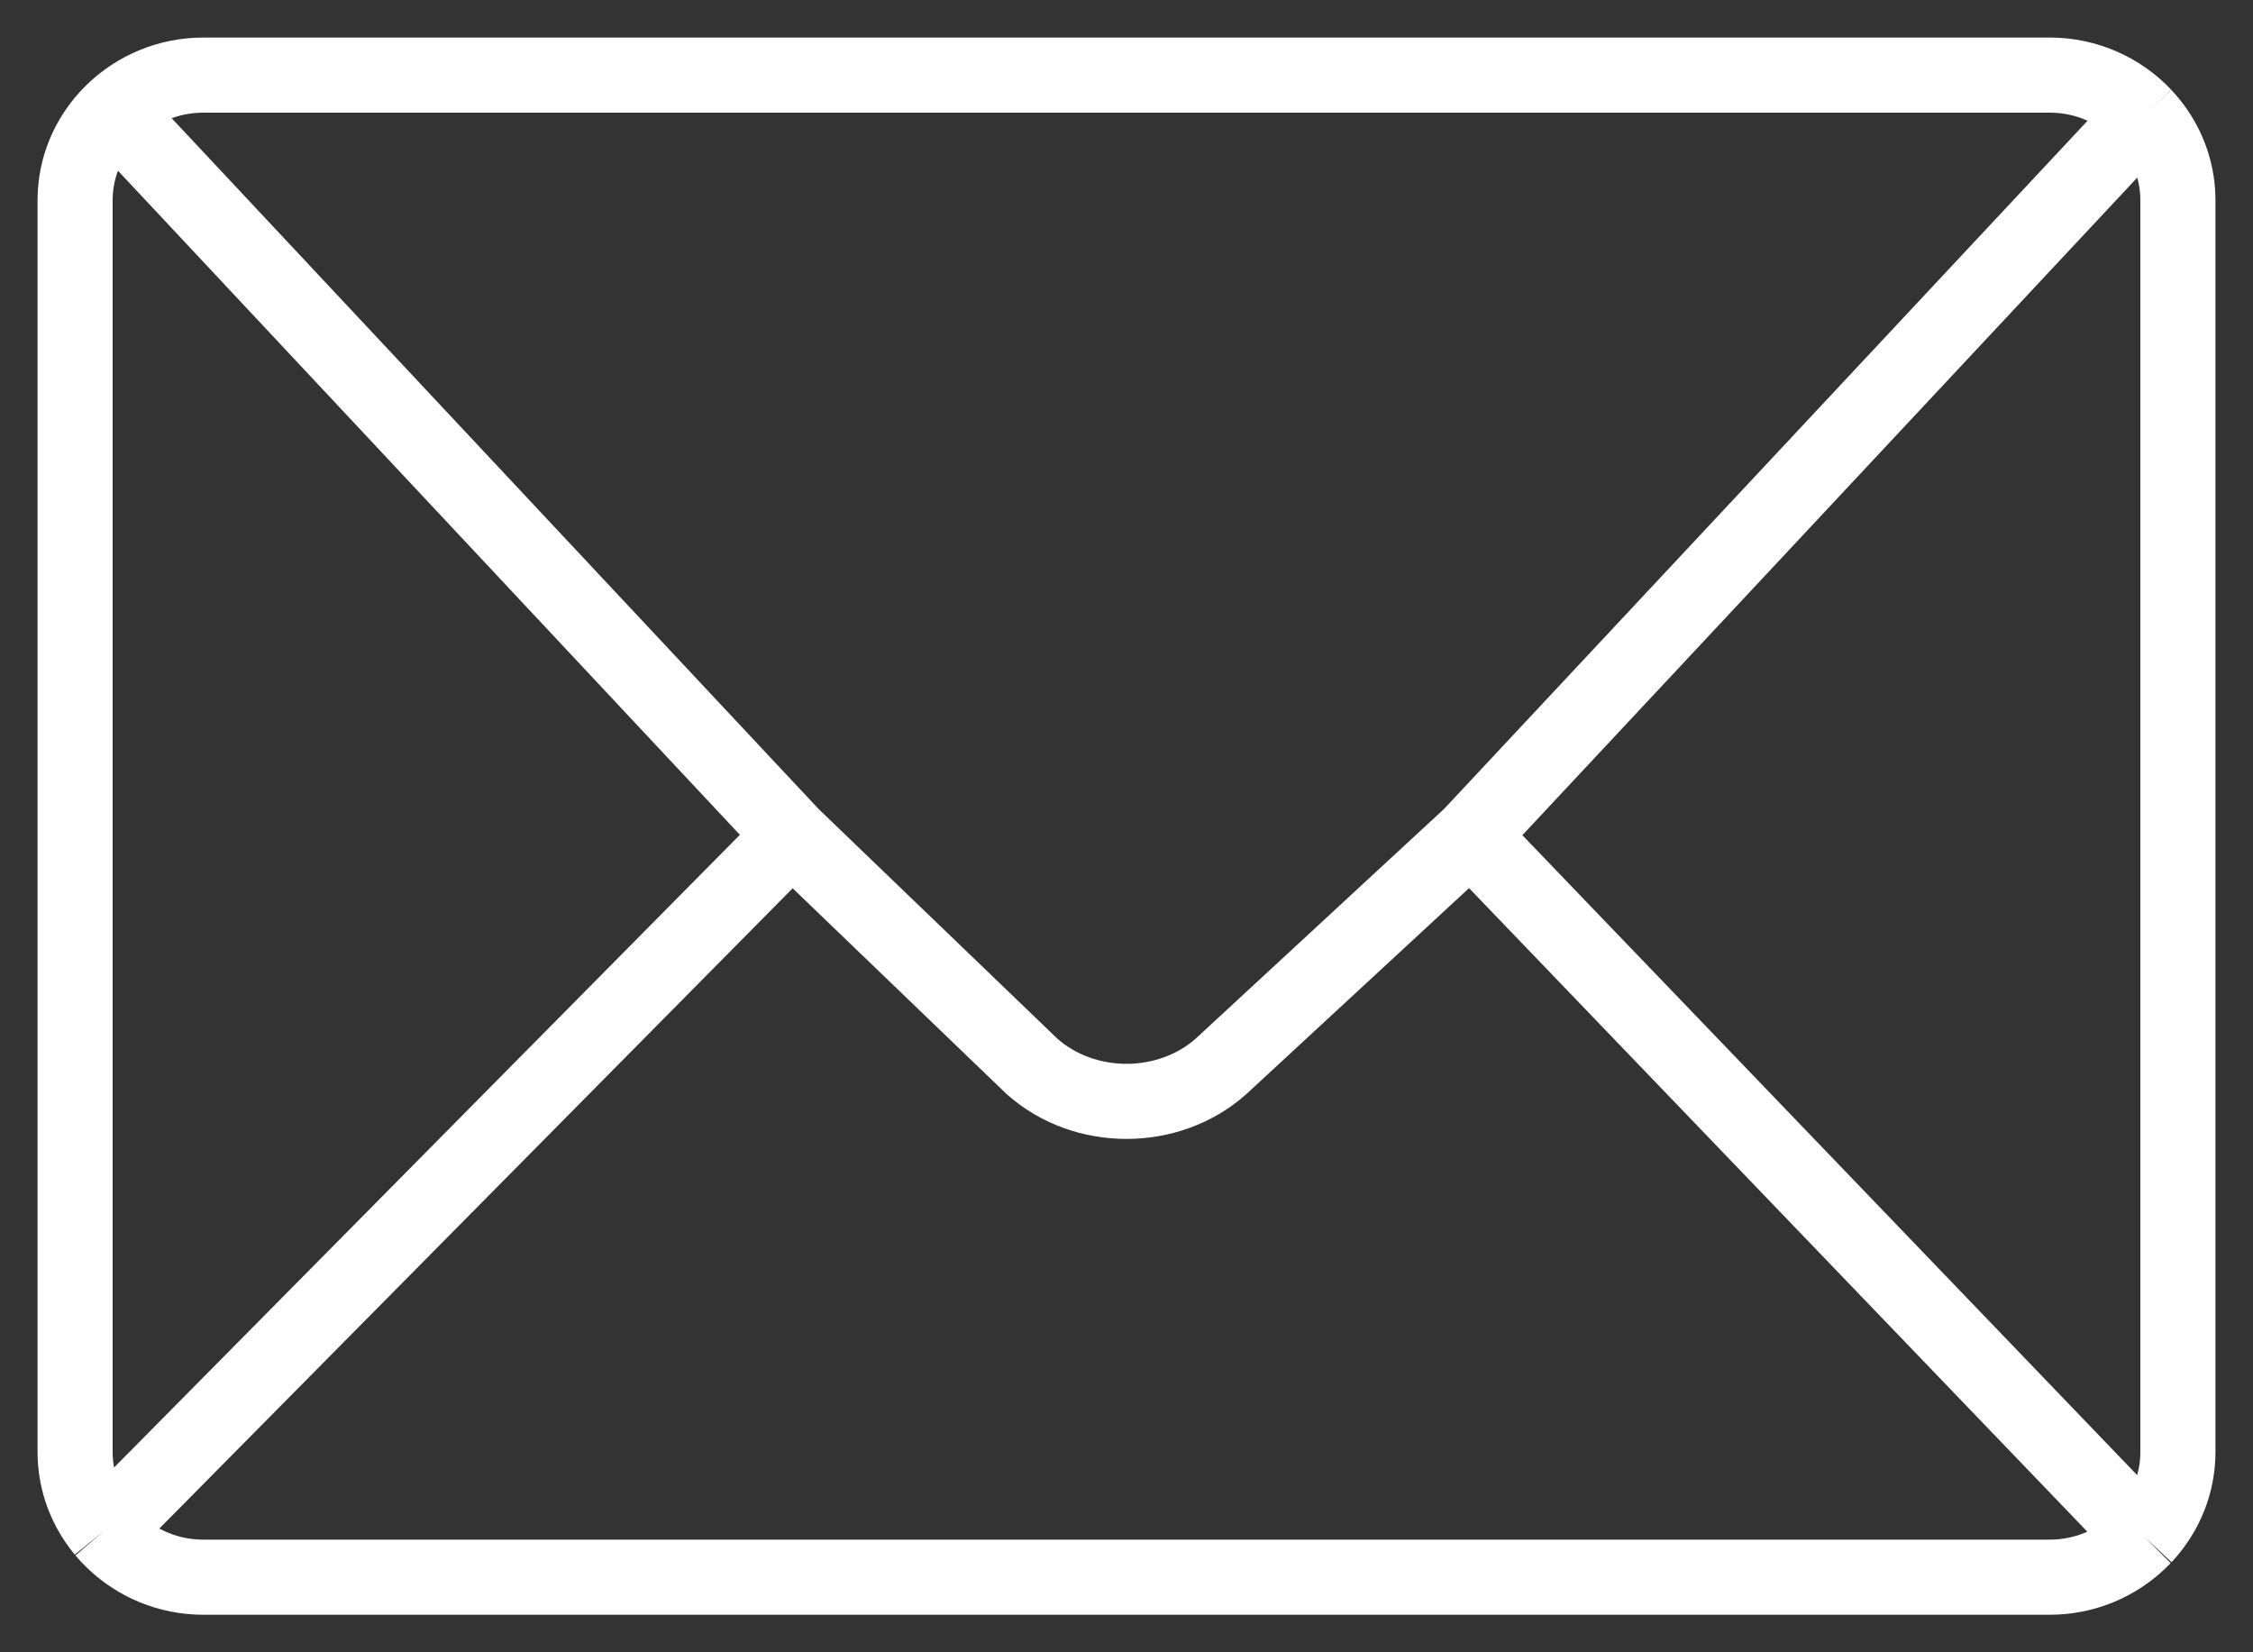
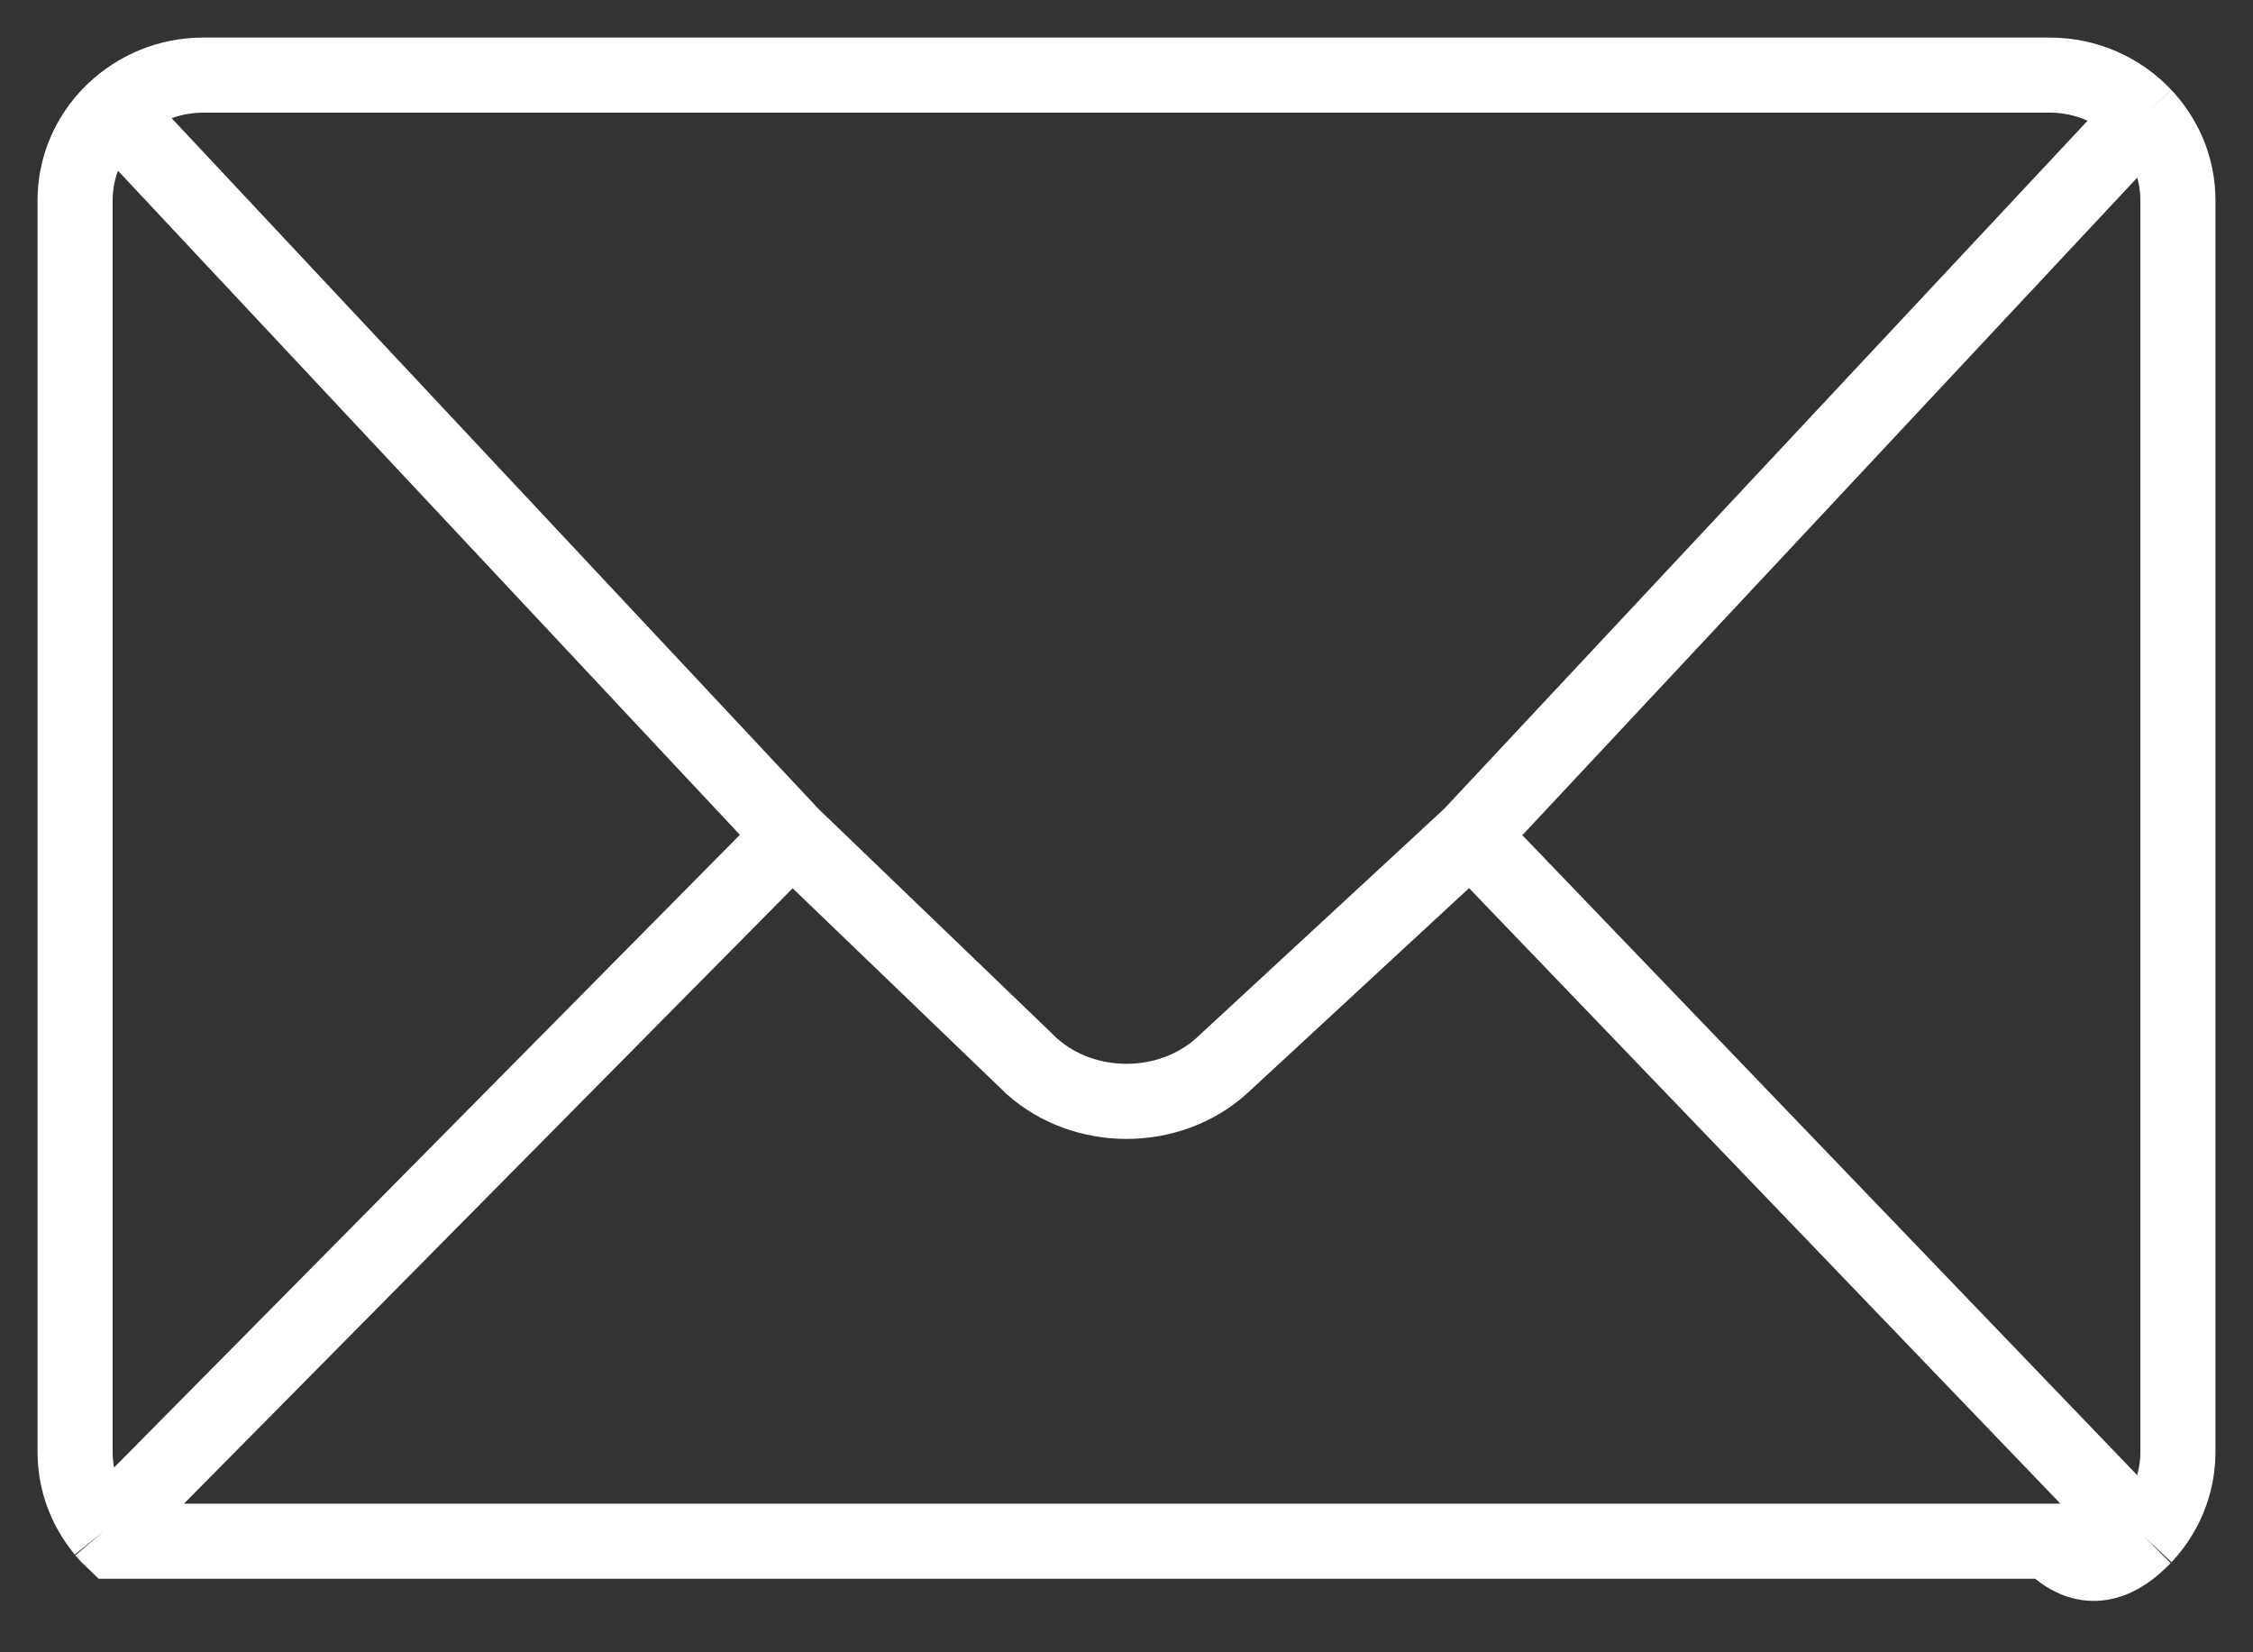
<svg xmlns="http://www.w3.org/2000/svg" width="30" height="22" viewBox="0 0 30 22" fill="none">
  <rect x="0" y="0" width="30" height="22" fill="#333333" stroke="none" />
-   <path d="M10.546 11.125L13.741 14.198C14.439 14.82 15.561 14.82 16.259 14.198L19.582 11.125M10.546 11.125L1.512 1.479M10.546 11.125L1.385 20.386M19.582 11.125L28.547 1.538M19.582 11.125L28.55 20.459M1.512 1.479C1.821 1.183 2.243 1 2.707 1H27.293C27.788 1 28.235 1.208 28.547 1.538M1.512 1.479C1.426 1.561 1.349 1.652 1.283 1.75C1.104 2.013 1 2.329 1 2.667V19.333C1 19.676 1.107 19.995 1.29 20.26C1.32 20.304 1.352 20.345 1.385 20.386M1.385 20.386C1.425 20.433 1.467 20.479 1.512 20.521C1.821 20.817 2.243 21 2.707 21H27.293C27.757 21 28.179 20.817 28.488 20.521C28.509 20.501 28.529 20.48 28.55 20.459M28.547 1.538C28.609 1.604 28.666 1.675 28.717 1.75C28.896 2.013 29 2.329 29 2.667V19.333C29 19.676 28.893 19.995 28.71 20.26C28.662 20.331 28.608 20.397 28.55 20.459" stroke="white" />
+   <path d="M10.546 11.125L13.741 14.198C14.439 14.82 15.561 14.82 16.259 14.198L19.582 11.125M10.546 11.125L1.512 1.479M10.546 11.125L1.385 20.386M19.582 11.125L28.547 1.538M19.582 11.125L28.55 20.459M1.512 1.479C1.821 1.183 2.243 1 2.707 1H27.293C27.788 1 28.235 1.208 28.547 1.538M1.512 1.479C1.426 1.561 1.349 1.652 1.283 1.75C1.104 2.013 1 2.329 1 2.667V19.333C1 19.676 1.107 19.995 1.29 20.26C1.32 20.304 1.352 20.345 1.385 20.386M1.385 20.386C1.425 20.433 1.467 20.479 1.512 20.521H27.293C27.757 21 28.179 20.817 28.488 20.521C28.509 20.501 28.529 20.48 28.55 20.459M28.547 1.538C28.609 1.604 28.666 1.675 28.717 1.75C28.896 2.013 29 2.329 29 2.667V19.333C29 19.676 28.893 19.995 28.71 20.26C28.662 20.331 28.608 20.397 28.55 20.459" stroke="white" />
</svg>